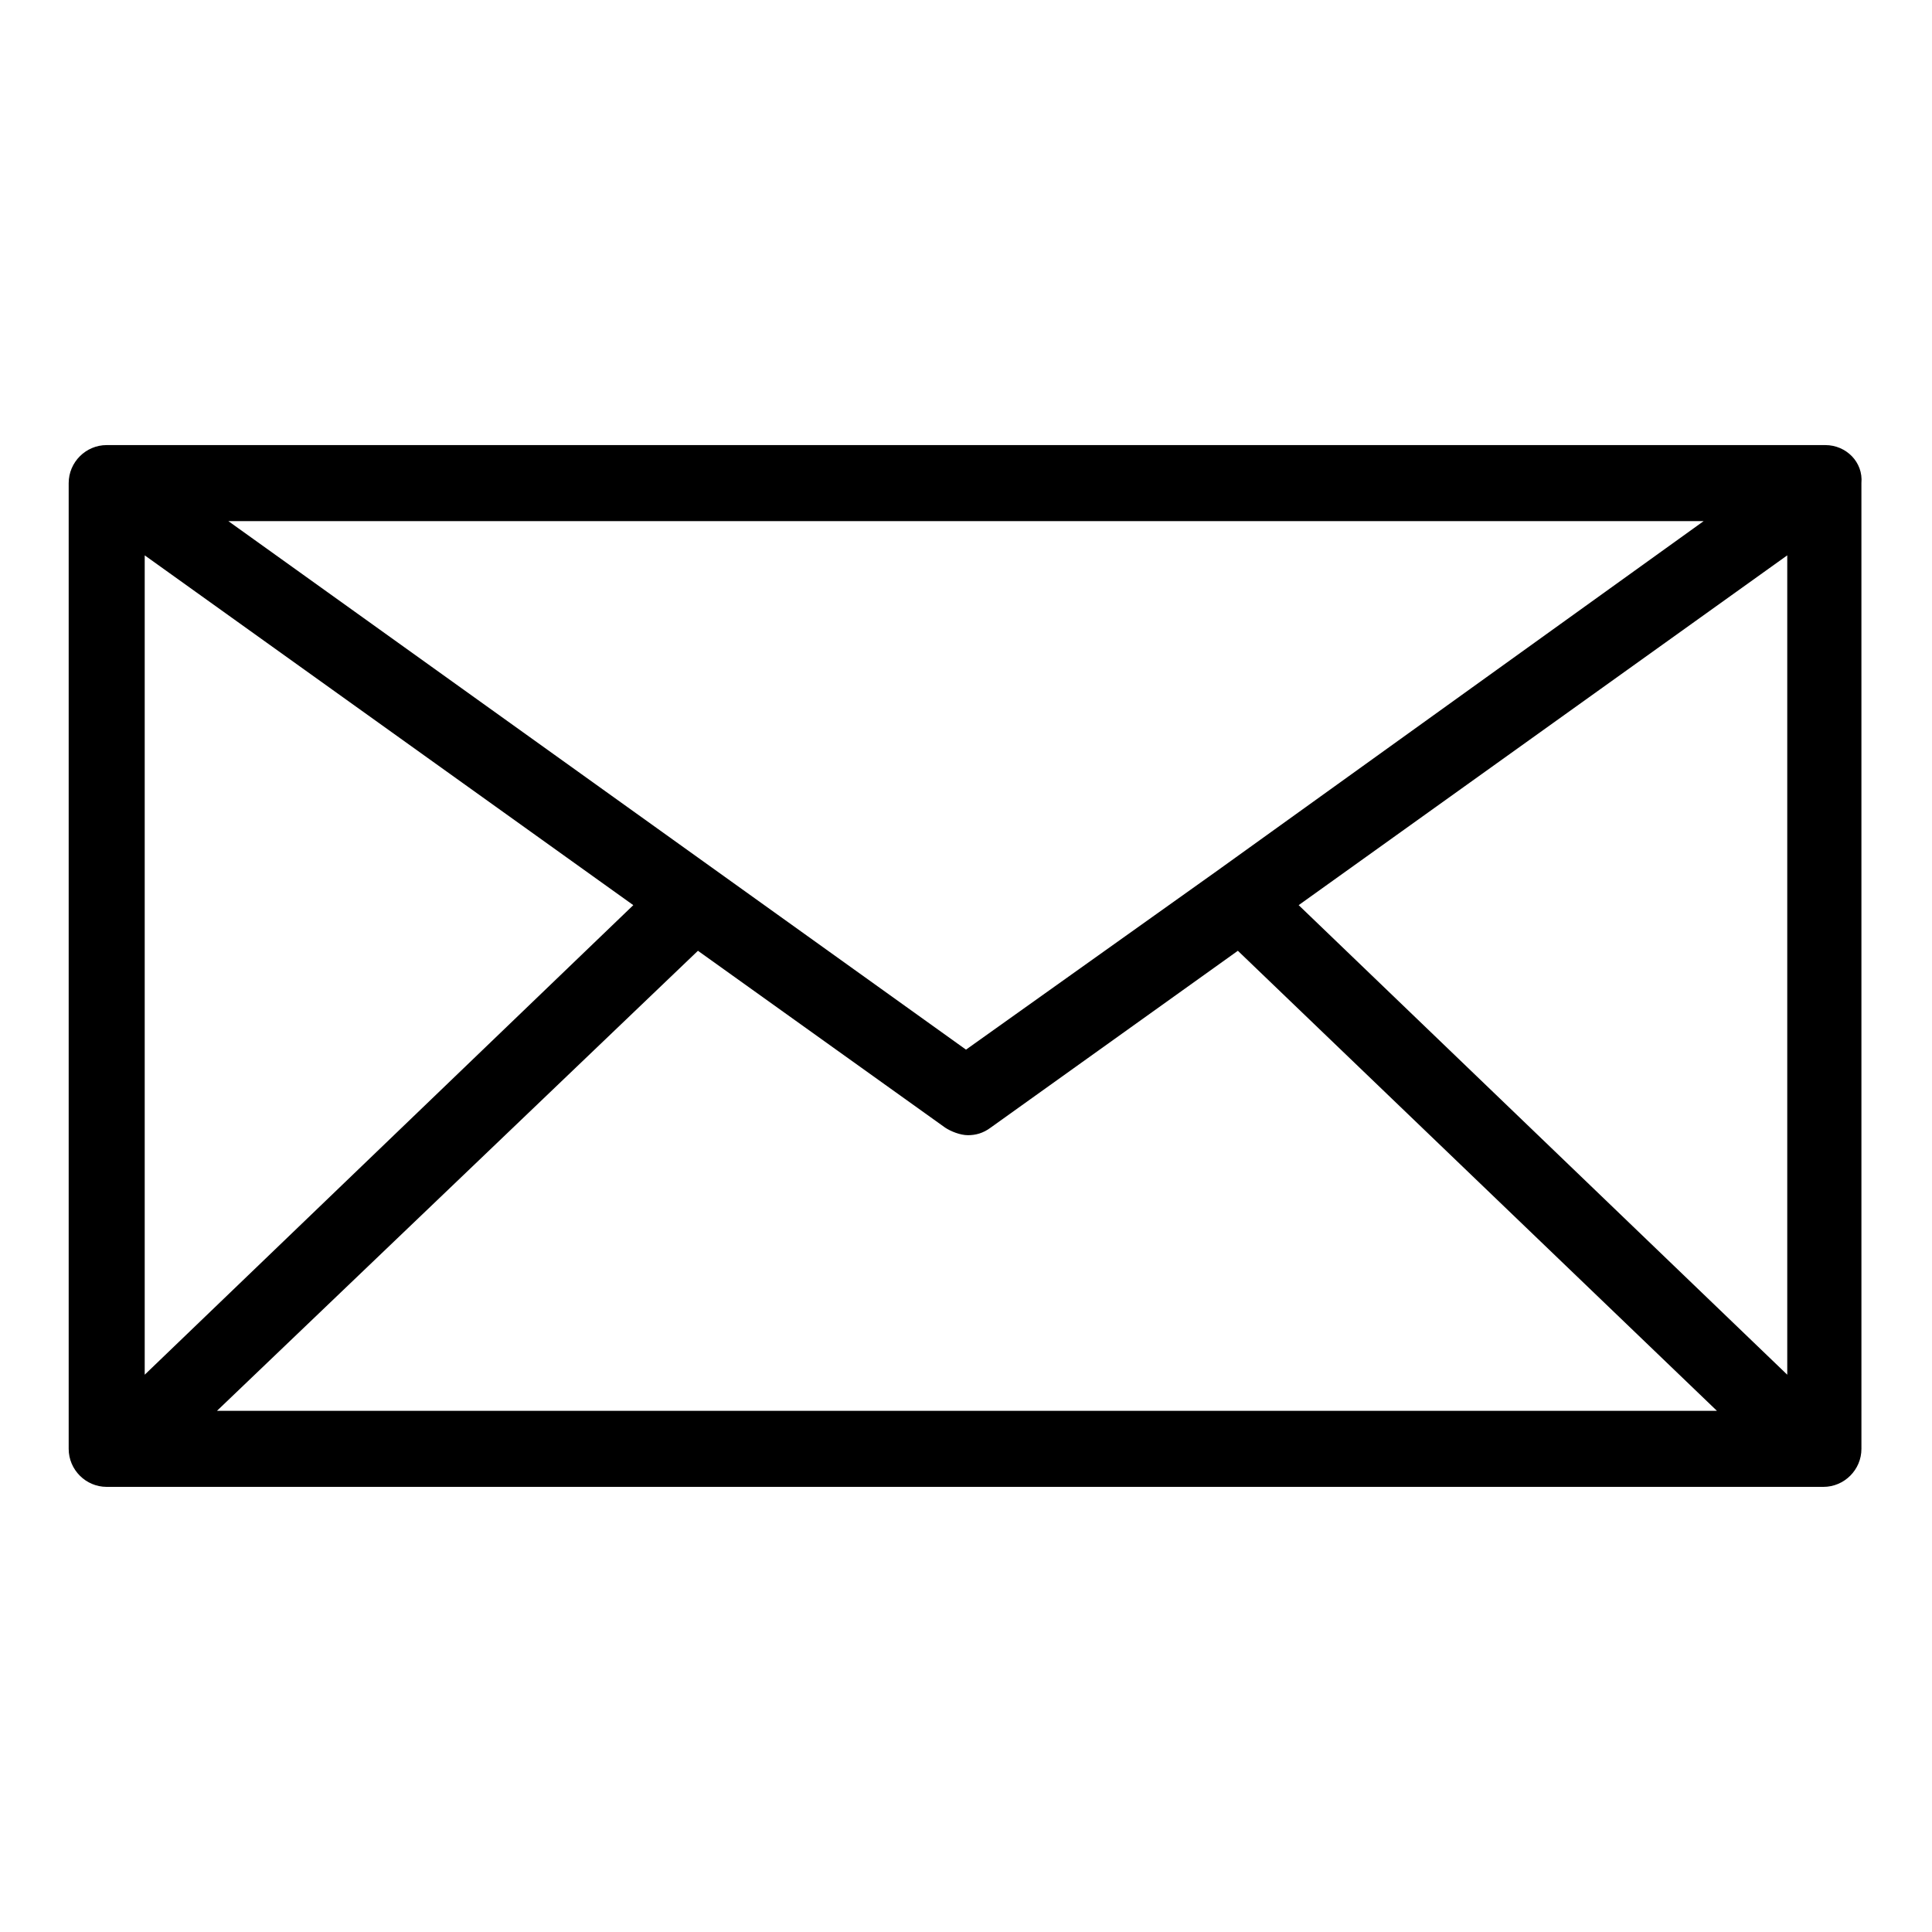
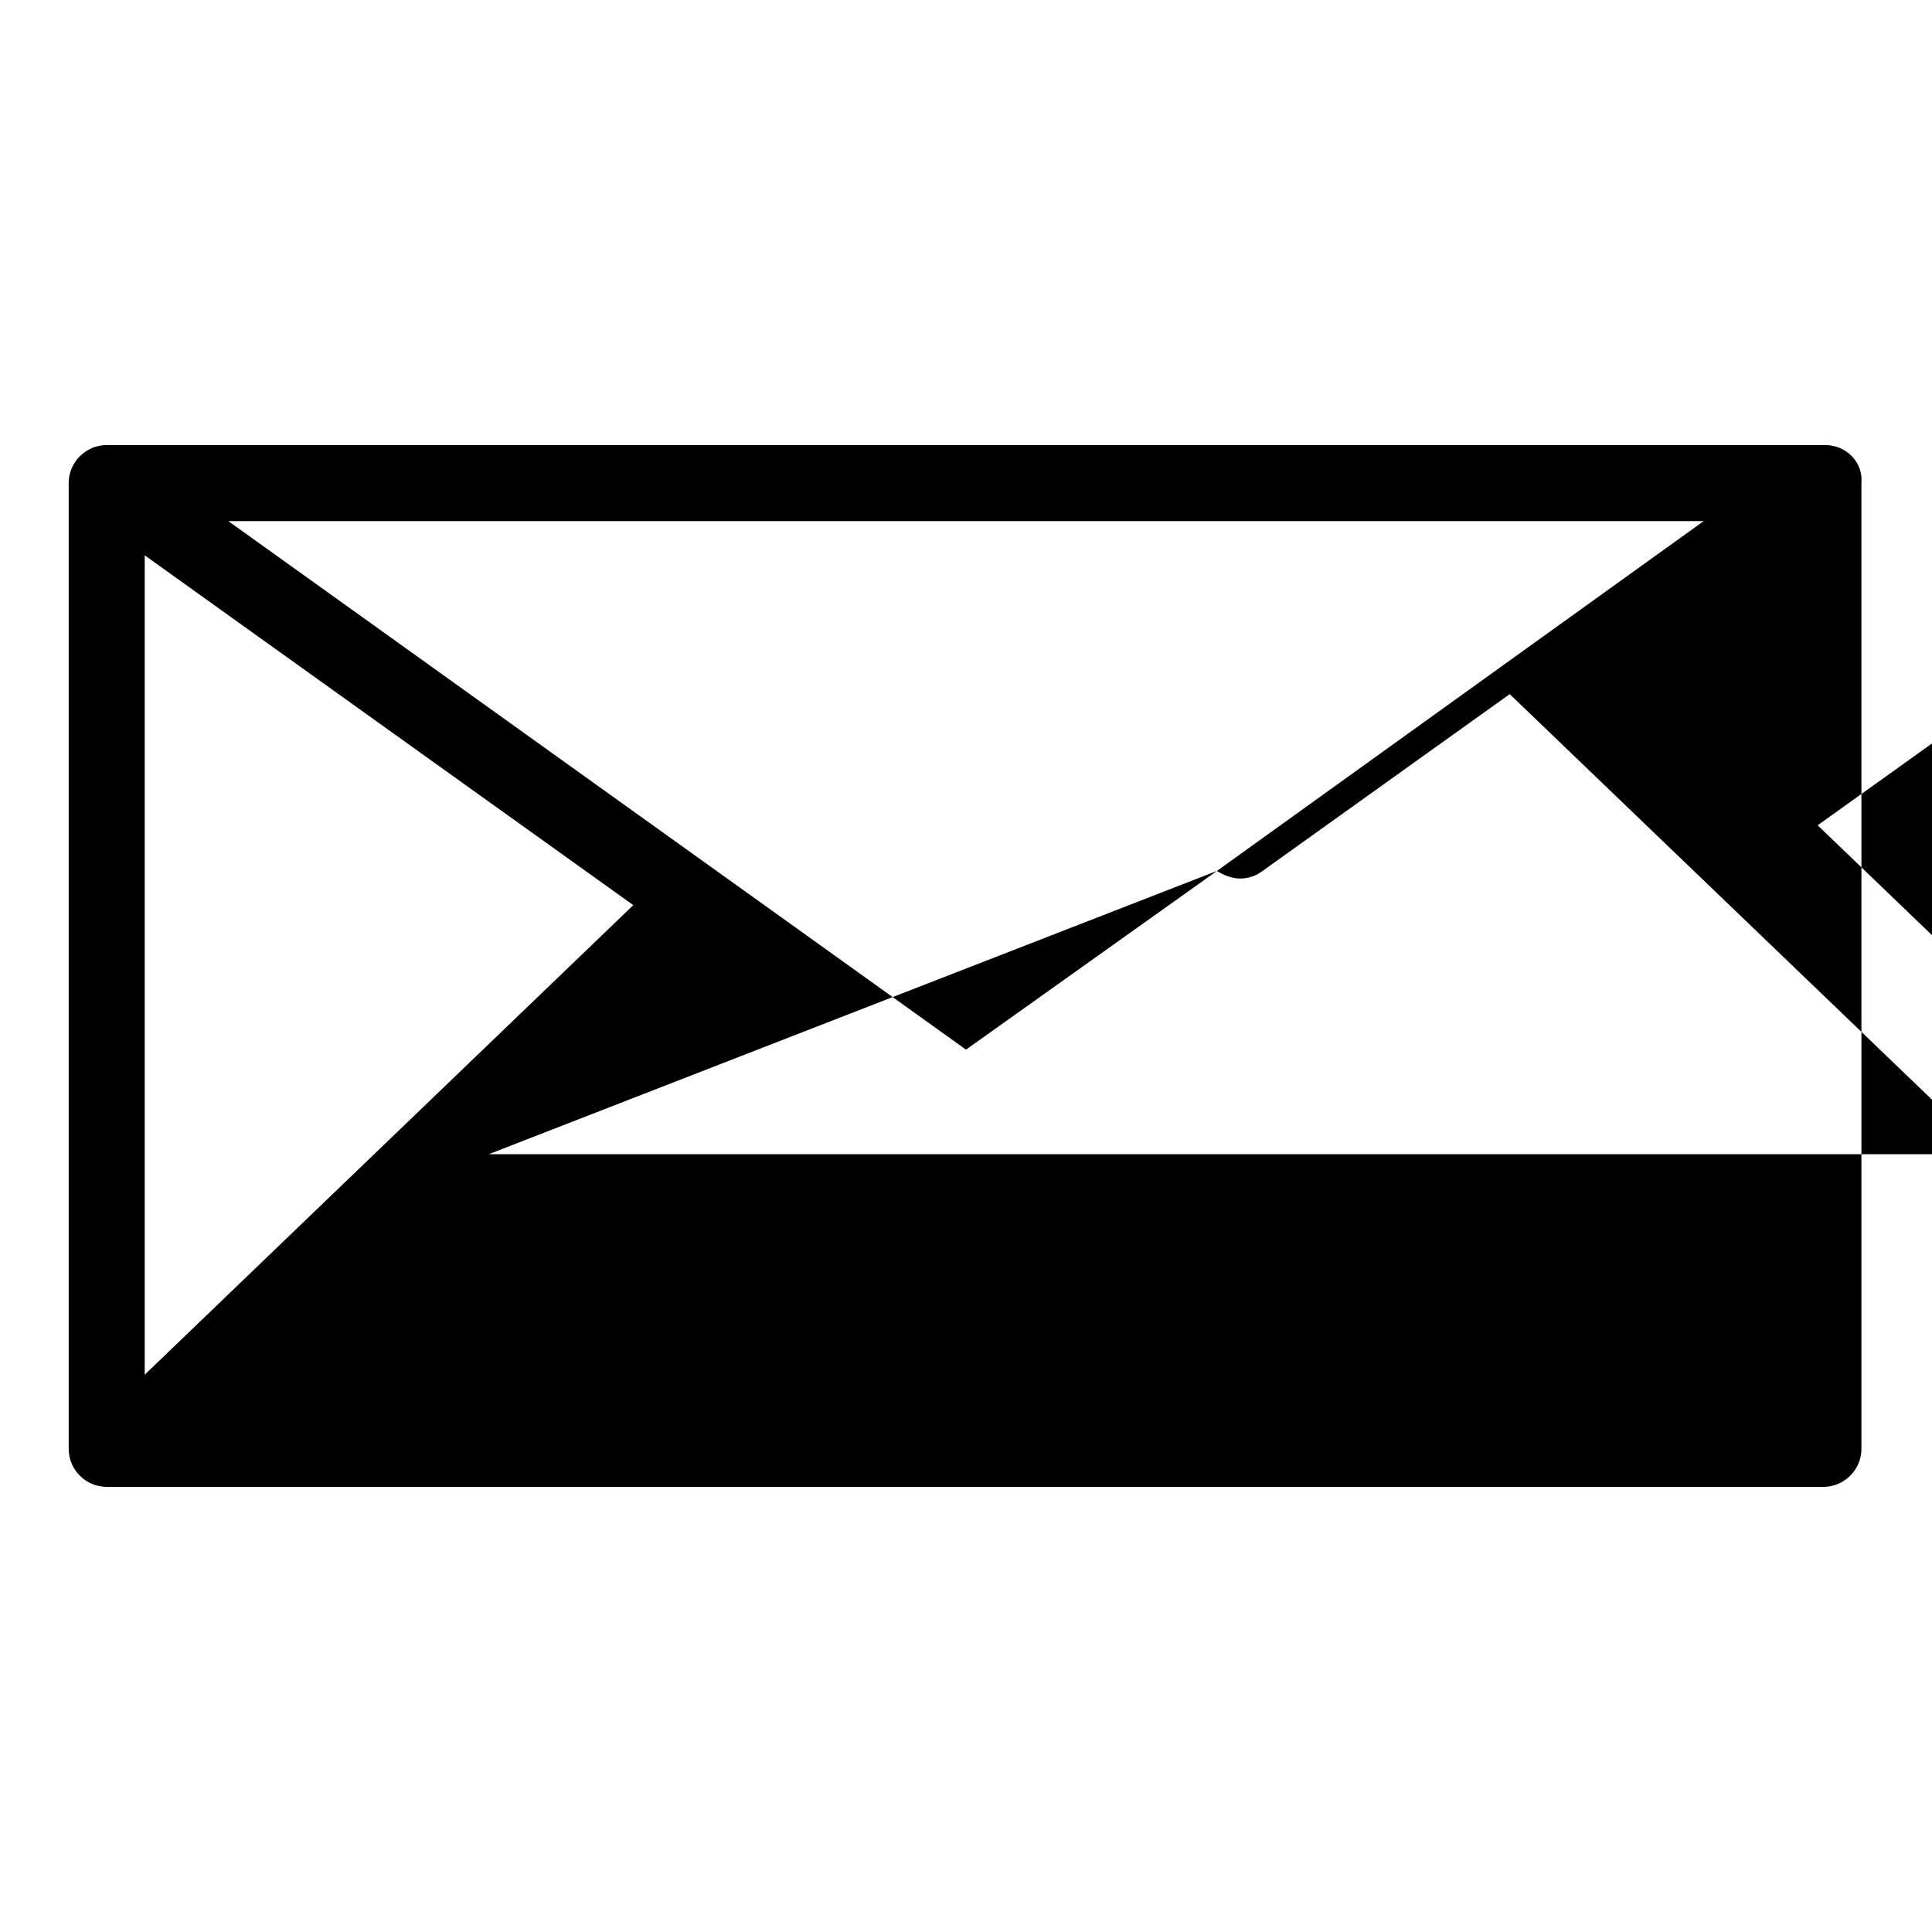
<svg xmlns="http://www.w3.org/2000/svg" fill="#000000" width="800px" height="800px" version="1.1" viewBox="144 144 512 512">
-   <path d="m627.72 261.95h-455.44c-5.543 0-10.078 4.535-10.078 10.078v255.93c0 5.543 4.535 10.078 10.078 10.078h454.94c5.543 0 10.078-4.535 10.078-10.078l-0.004-255.93c0.504-5.543-4.031-10.078-9.574-10.078zm-445.37 29.223 129.48 92.699-129.48 124.44zm284.15 83.633-66.5 47.359-195.48-140.06h390.96zm-137.54 21.16 65.496 46.855c1.512 1.008 4.031 2.016 6.047 2.016s4.031-0.504 6.047-2.016l65.496-46.855 126.96 121.92h-397.51zm159.2-12.094 129.48-92.699v217.14z" />
+   <path d="m627.72 261.95h-455.44c-5.543 0-10.078 4.535-10.078 10.078v255.93c0 5.543 4.535 10.078 10.078 10.078h454.94c5.543 0 10.078-4.535 10.078-10.078l-0.004-255.93c0.504-5.543-4.031-10.078-9.574-10.078zm-445.37 29.223 129.48 92.699-129.48 124.44zm284.15 83.633-66.5 47.359-195.48-140.06h390.96zc1.512 1.008 4.031 2.016 6.047 2.016s4.031-0.504 6.047-2.016l65.496-46.855 126.96 121.92h-397.51zm159.2-12.094 129.48-92.699v217.14z" />
</svg>